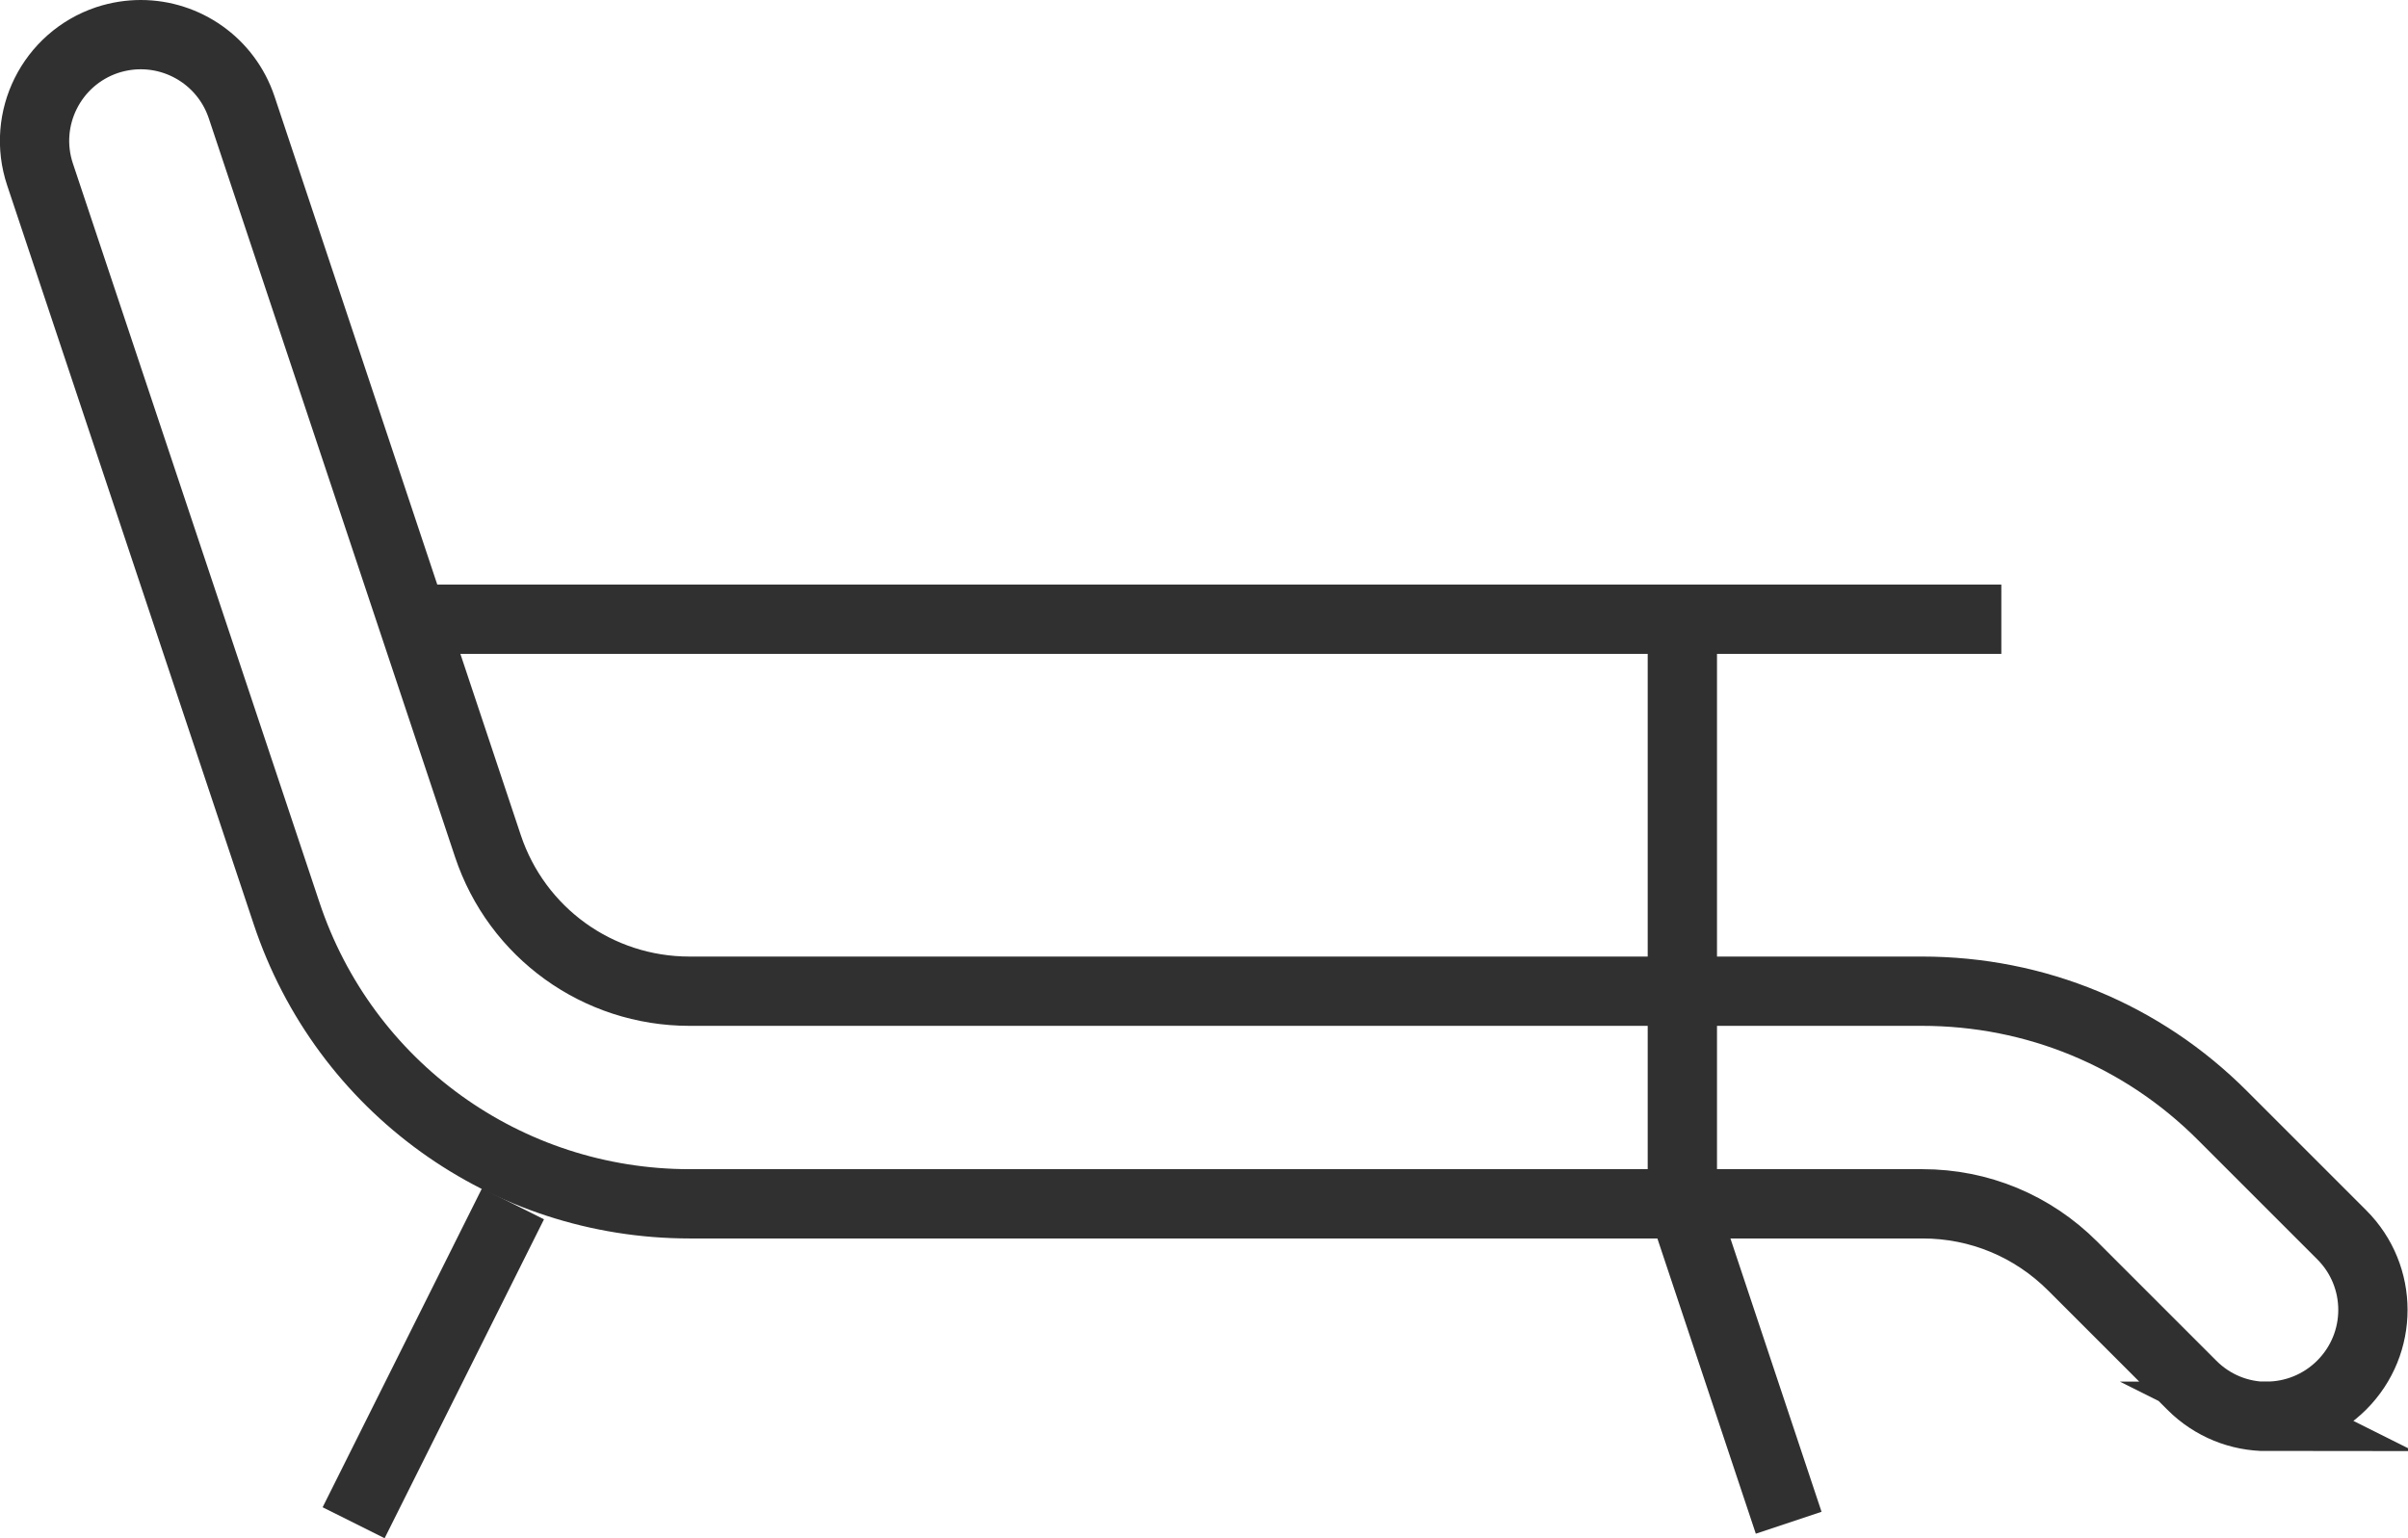
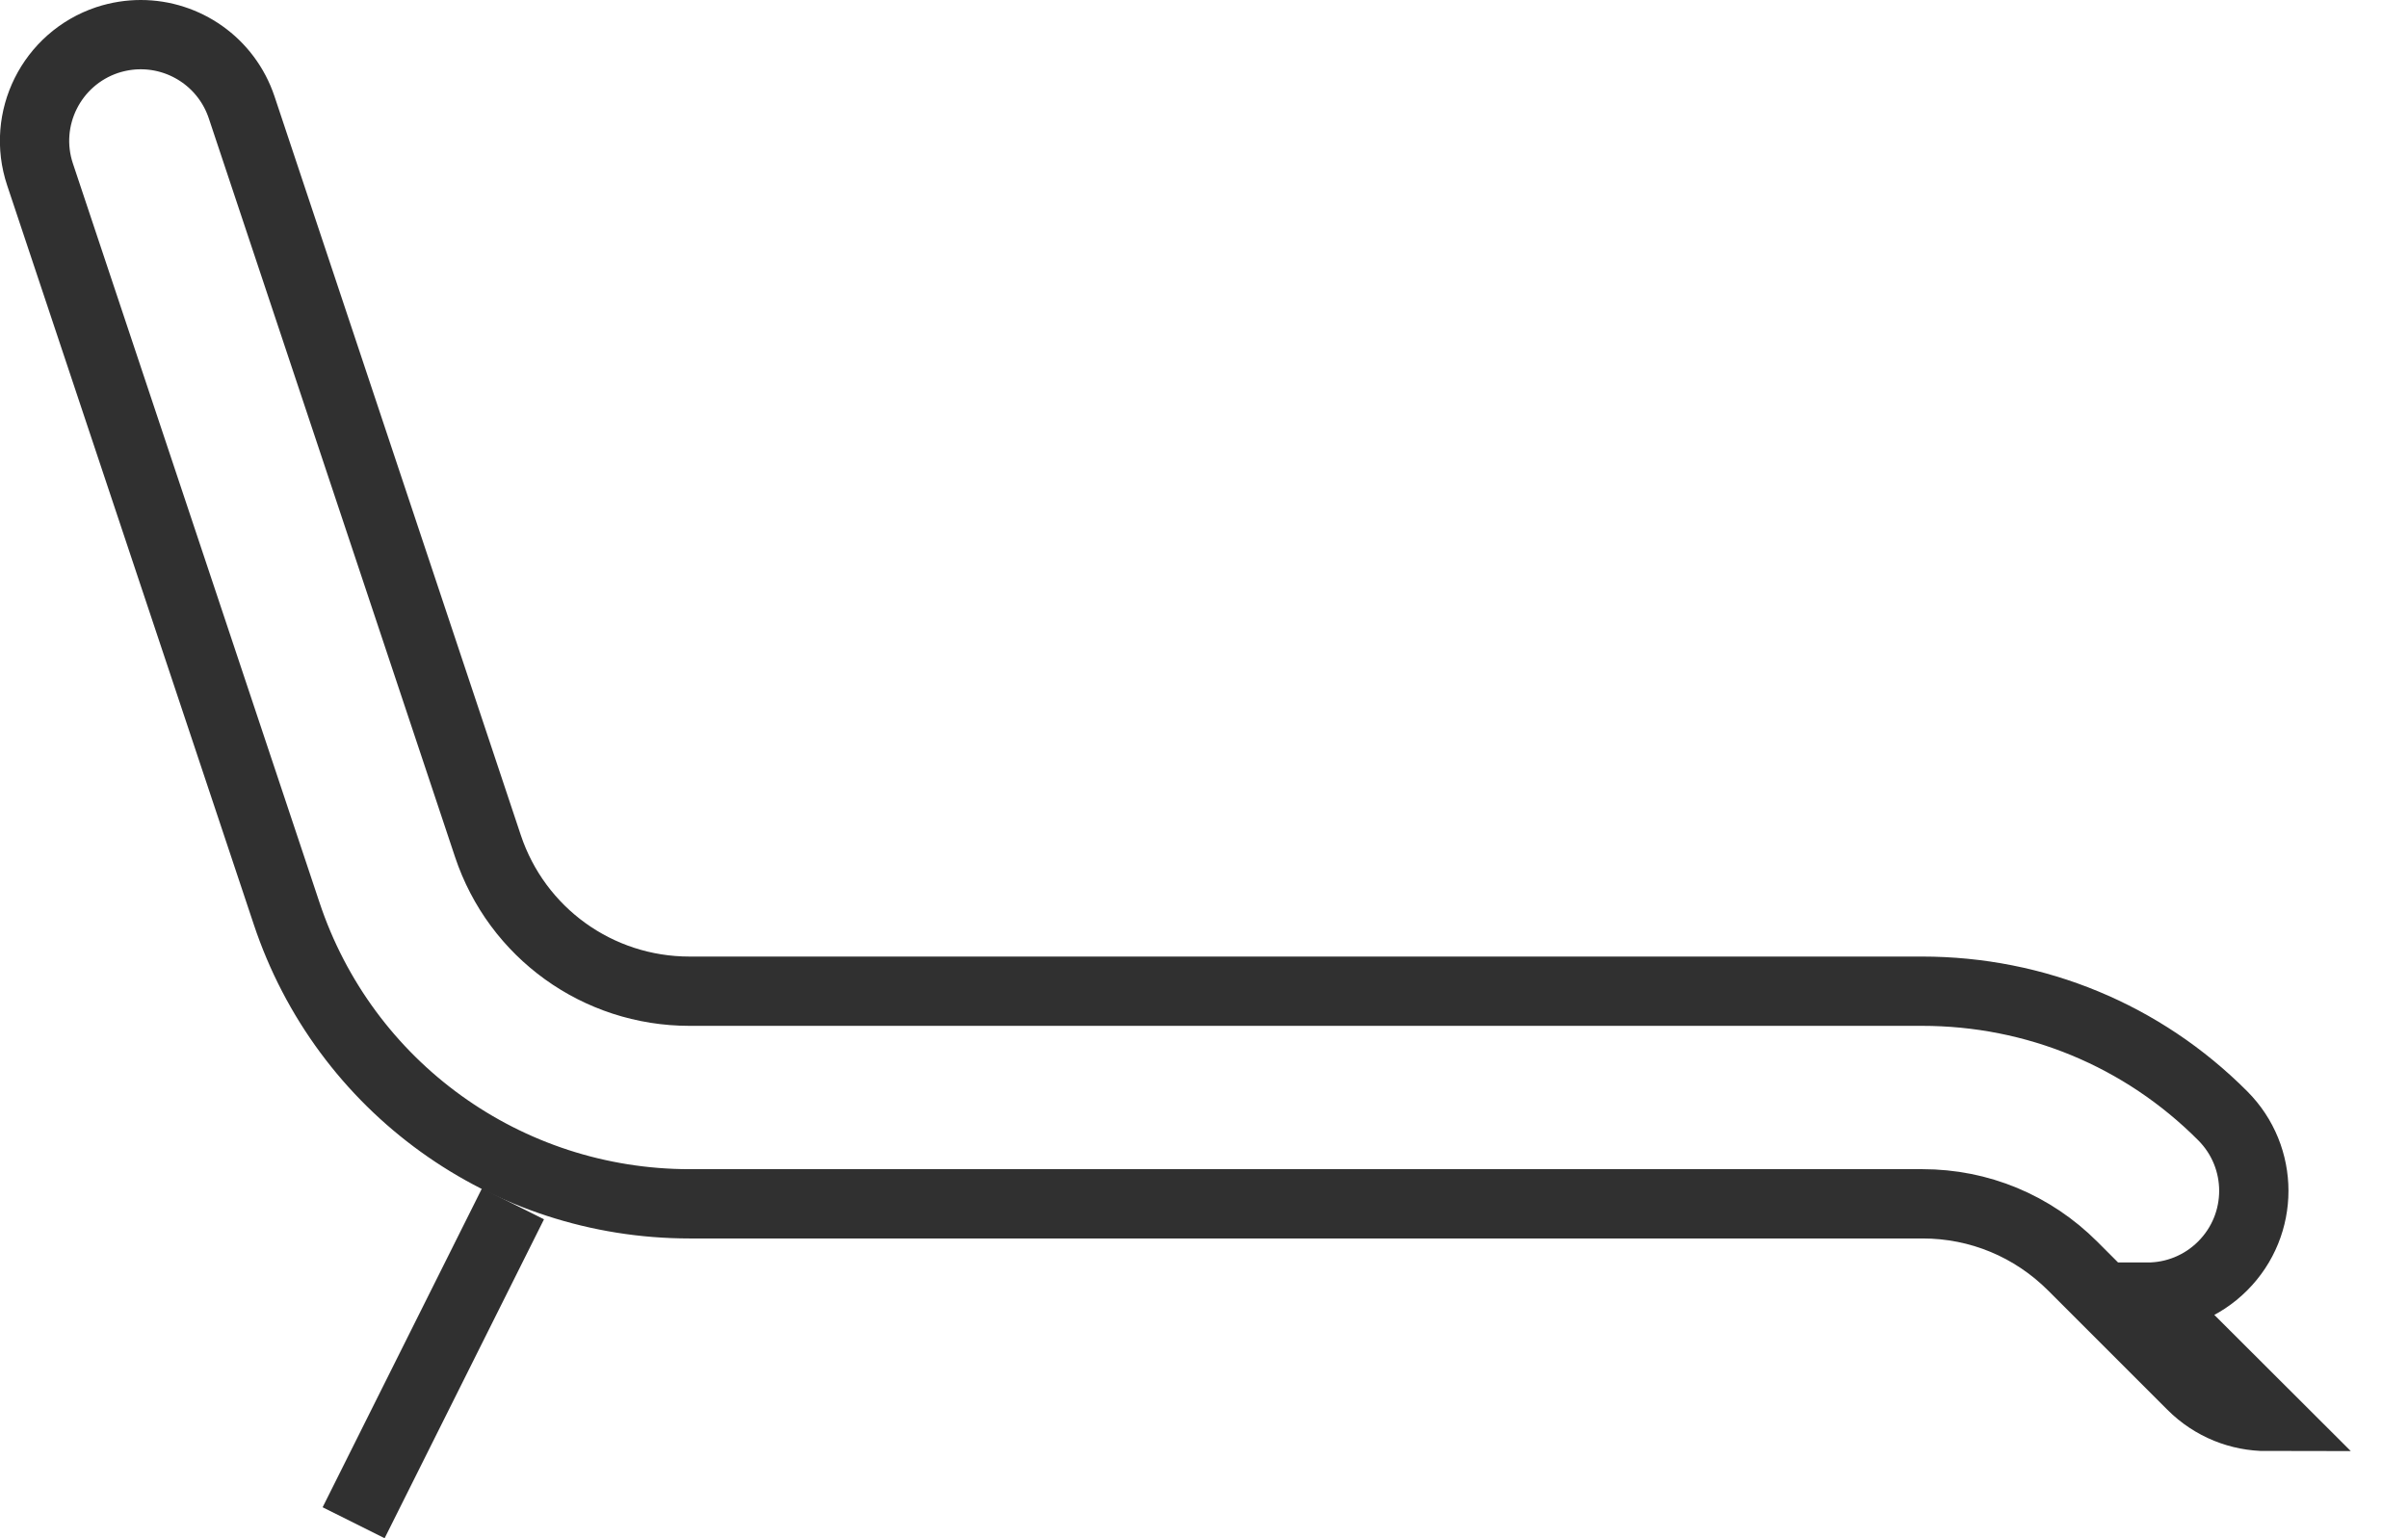
<svg xmlns="http://www.w3.org/2000/svg" id="Vrstva_2" data-name="Vrstva 2" viewBox="0 0 111.2 71.04">
  <defs>
    <style>
      .cls-1 {
        fill: none;
        stroke: #303030;
        stroke-miterlimit: 10;
        stroke-width: 3.2px;
      }
    </style>
  </defs>
  <g id="Icons">
    <g>
-       <path class="cls-1" d="M104.69,65.42c-1.26,0-2.51-.48-3.47-1.44l-5.5-5.5c-1.86-1.86-4.32-2.88-6.94-2.88H31.85c-8.47,0-15.95-5.39-18.62-13.43L1.85,8.06c-.86-2.57.53-5.35,3.1-6.21.52-.17,1.04-.25,1.55-.25,2.06,0,3.97,1.3,4.66,3.36l11.37,34.11c1.34,4.02,5.08,6.71,9.31,6.71h56.92c5.24,0,10.18,2.04,13.88,5.75l5.5,5.5c1.92,1.92,1.92,5.02,0,6.94-.96.96-2.22,1.44-3.47,1.44Z" />
-       <line class="cls-1" x1="18.78" y1="28.6" x2="92.42" y2="28.6" />
-       <polyline class="cls-1" points="77.69 28.6 77.69 55.6 82.6 70.33" />
+       <path class="cls-1" d="M104.69,65.42c-1.26,0-2.51-.48-3.47-1.44l-5.5-5.5c-1.86-1.86-4.32-2.88-6.94-2.88H31.85c-8.47,0-15.95-5.39-18.62-13.43L1.85,8.06c-.86-2.57.53-5.35,3.1-6.21.52-.17,1.04-.25,1.55-.25,2.06,0,3.97,1.3,4.66,3.36l11.37,34.11c1.34,4.02,5.08,6.71,9.31,6.71h56.92c5.24,0,10.18,2.04,13.88,5.75c1.92,1.92,1.92,5.02,0,6.94-.96.96-2.22,1.44-3.47,1.44Z" />
      <line class="cls-1" x1="23.69" y1="55.6" x2="16.33" y2="70.33" />
    </g>
  </g>
</svg>